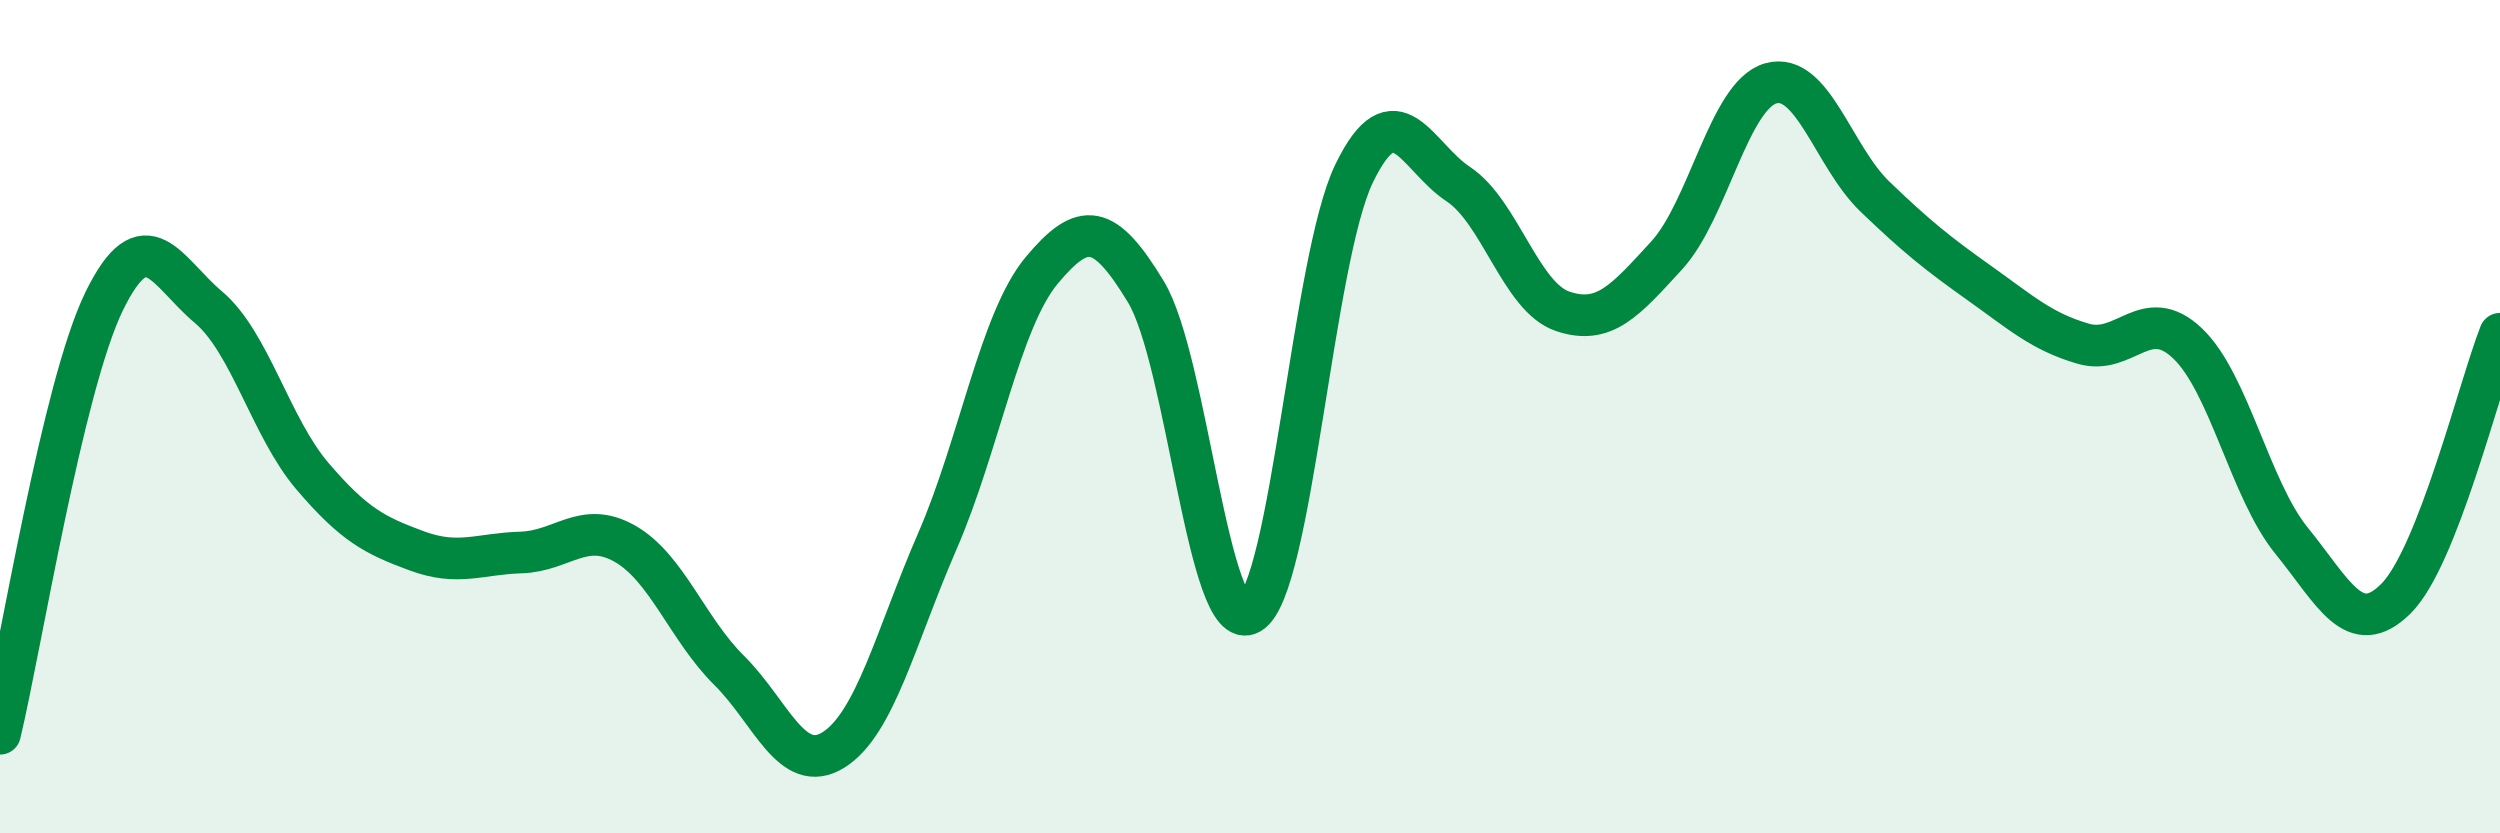
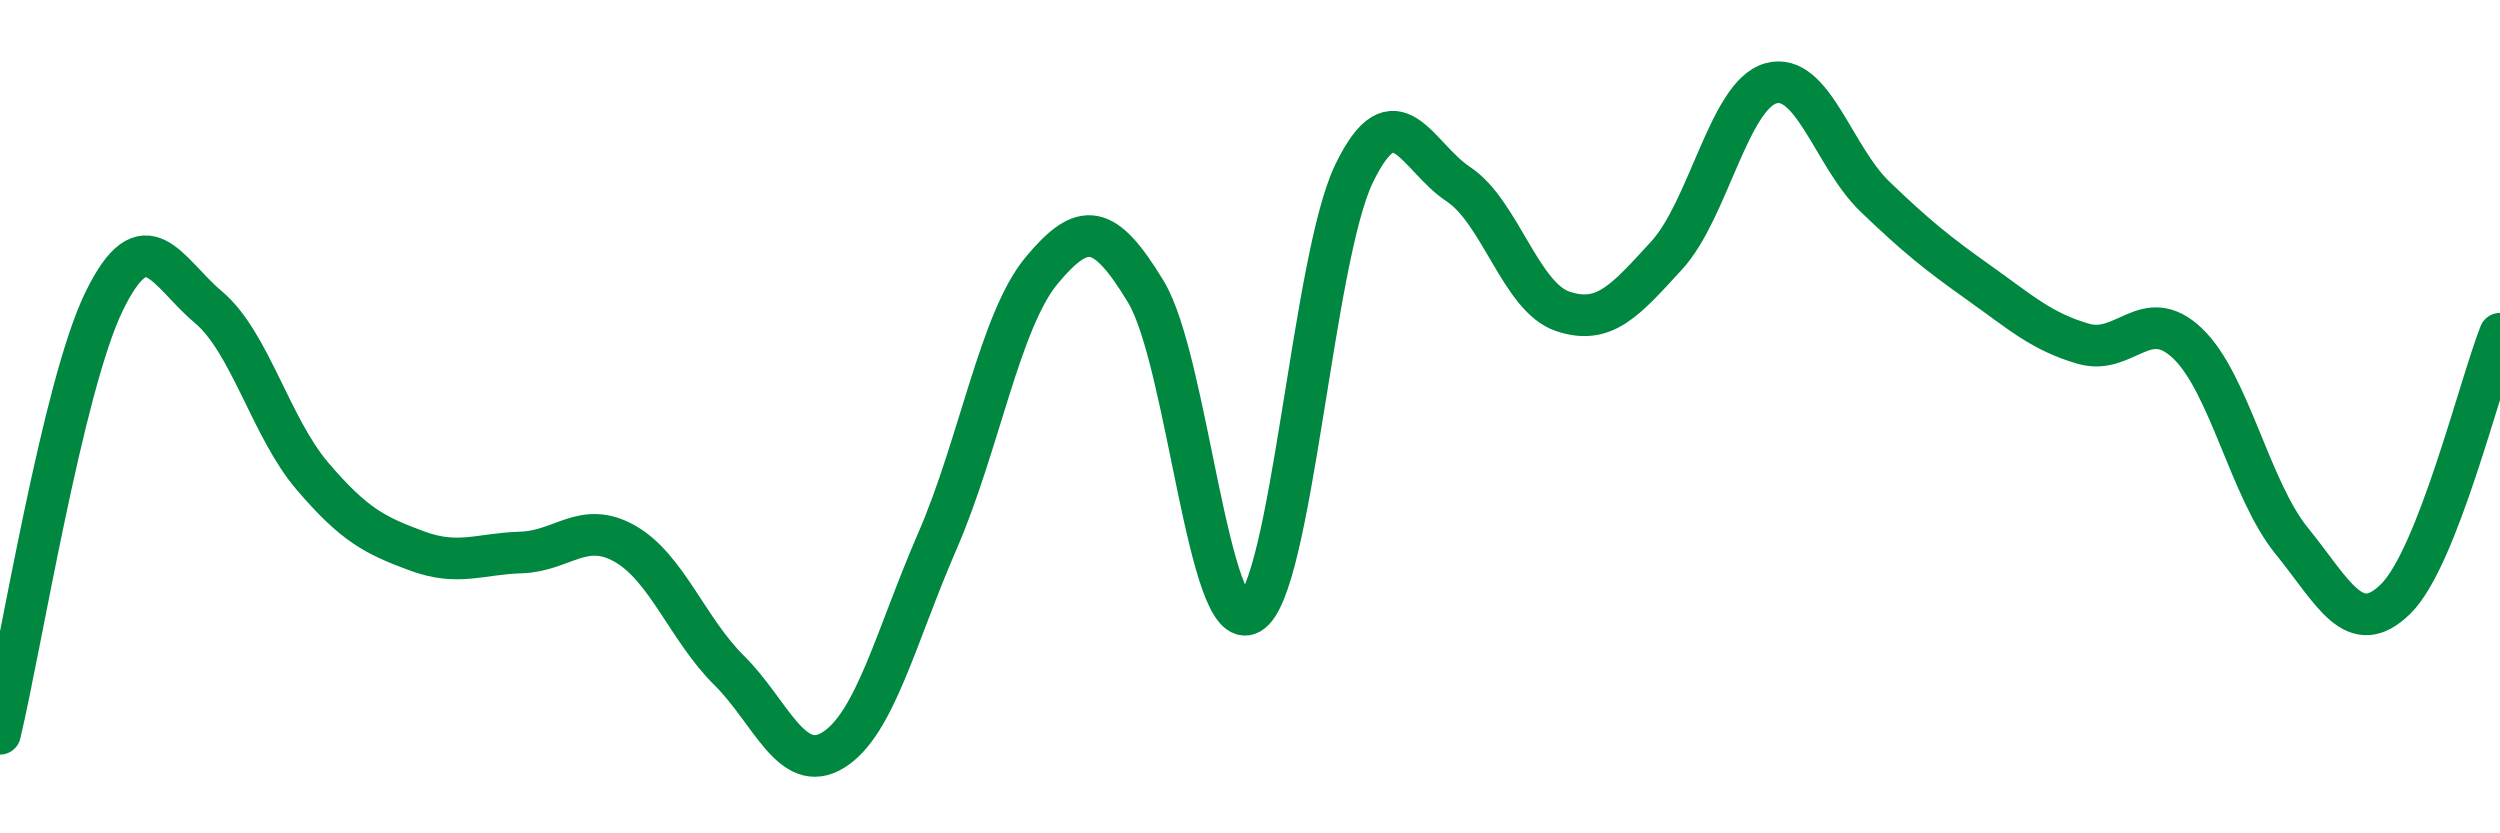
<svg xmlns="http://www.w3.org/2000/svg" width="60" height="20" viewBox="0 0 60 20">
-   <path d="M 0,17.61 C 0.5,15.53 1.5,9.28 2.5,7.23 C 3.5,5.18 4,6.53 5,7.37 C 6,8.21 6.5,10.26 7.5,11.43 C 8.5,12.6 9,12.85 10,13.22 C 11,13.59 11.5,13.29 12.5,13.26 C 13.5,13.23 14,12.48 15,13.05 C 16,13.62 16.5,15.1 17.5,16.09 C 18.5,17.08 19,18.62 20,18 C 21,17.38 21.5,15.28 22.5,12.98 C 23.5,10.68 24,7.69 25,6.49 C 26,5.29 26.5,5.35 27.5,7 C 28.5,8.65 29,15.29 30,14.72 C 31,14.15 31.5,6.22 32.5,4.16 C 33.5,2.1 34,3.76 35,4.42 C 36,5.08 36.5,7.13 37.5,7.47 C 38.5,7.81 39,7.22 40,6.13 C 41,5.04 41.5,2.28 42.5,2 C 43.5,1.72 44,3.76 45,4.72 C 46,5.68 46.5,6.08 47.5,6.79 C 48.5,7.5 49,7.96 50,8.25 C 51,8.54 51.5,7.29 52.5,8.24 C 53.5,9.19 54,11.75 55,12.98 C 56,14.21 56.5,15.36 57.5,14.37 C 58.5,13.38 59.5,9.28 60,8.01L60 20L0 20Z" fill="#008740" opacity="0.1" stroke-linecap="round" stroke-linejoin="round" />
  <path d="M 0,17.61 C 0.5,15.53 1.5,9.28 2.5,7.23 C 3.5,5.18 4,6.53 5,7.37 C 6,8.21 6.5,10.26 7.5,11.43 C 8.5,12.6 9,12.85 10,13.22 C 11,13.59 11.5,13.29 12.5,13.26 C 13.5,13.23 14,12.48 15,13.05 C 16,13.62 16.5,15.1 17.5,16.09 C 18.5,17.08 19,18.62 20,18 C 21,17.38 21.5,15.28 22.5,12.98 C 23.5,10.68 24,7.69 25,6.49 C 26,5.29 26.5,5.35 27.5,7 C 28.5,8.65 29,15.29 30,14.72 C 31,14.15 31.5,6.22 32.5,4.16 C 33.5,2.1 34,3.76 35,4.42 C 36,5.08 36.5,7.13 37.5,7.47 C 38.5,7.81 39,7.22 40,6.13 C 41,5.04 41.5,2.28 42.5,2 C 43.5,1.72 44,3.76 45,4.72 C 46,5.68 46.5,6.08 47.5,6.79 C 48.5,7.5 49,7.96 50,8.25 C 51,8.54 51.5,7.29 52.5,8.24 C 53.5,9.19 54,11.75 55,12.98 C 56,14.21 56.5,15.36 57.5,14.37 C 58.5,13.38 59.5,9.28 60,8.01" stroke="#008740" stroke-width="1" fill="none" stroke-linecap="round" stroke-linejoin="round" />
</svg>